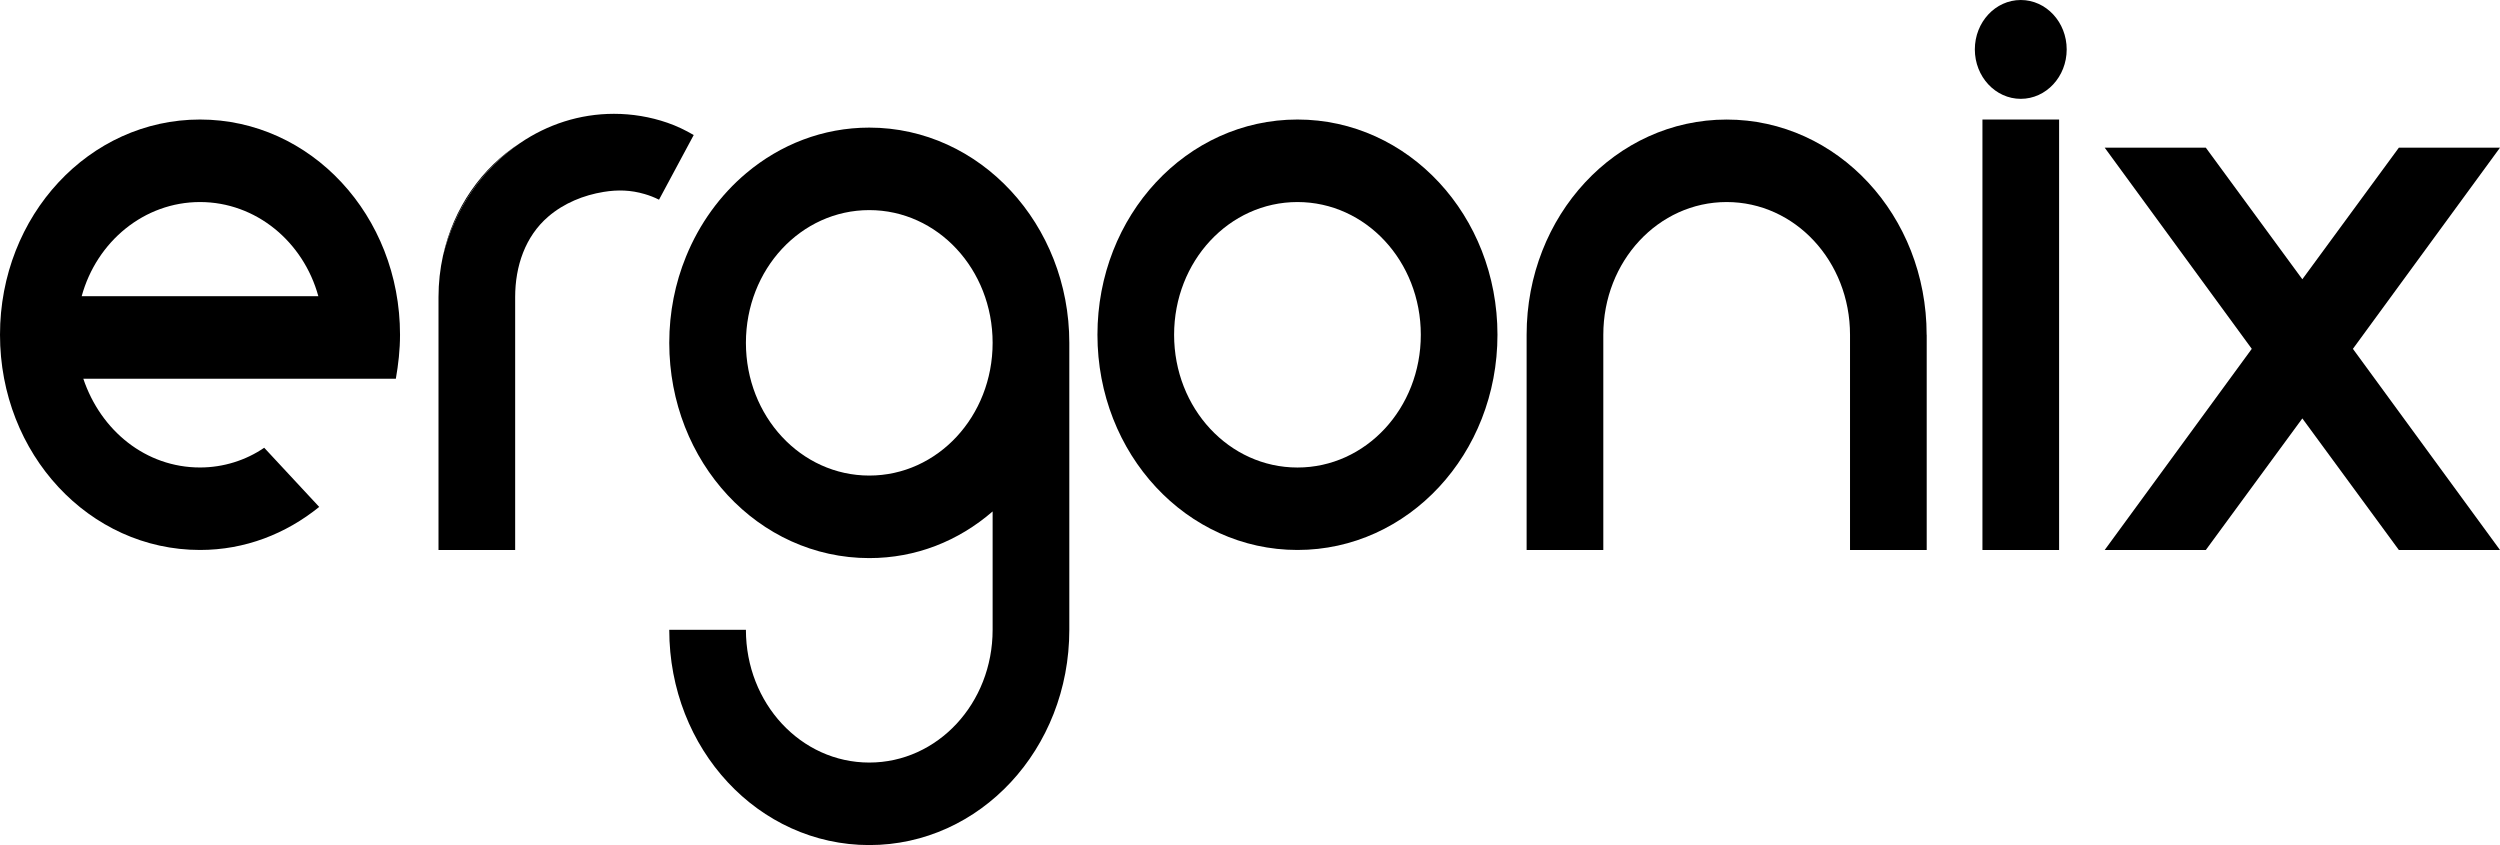
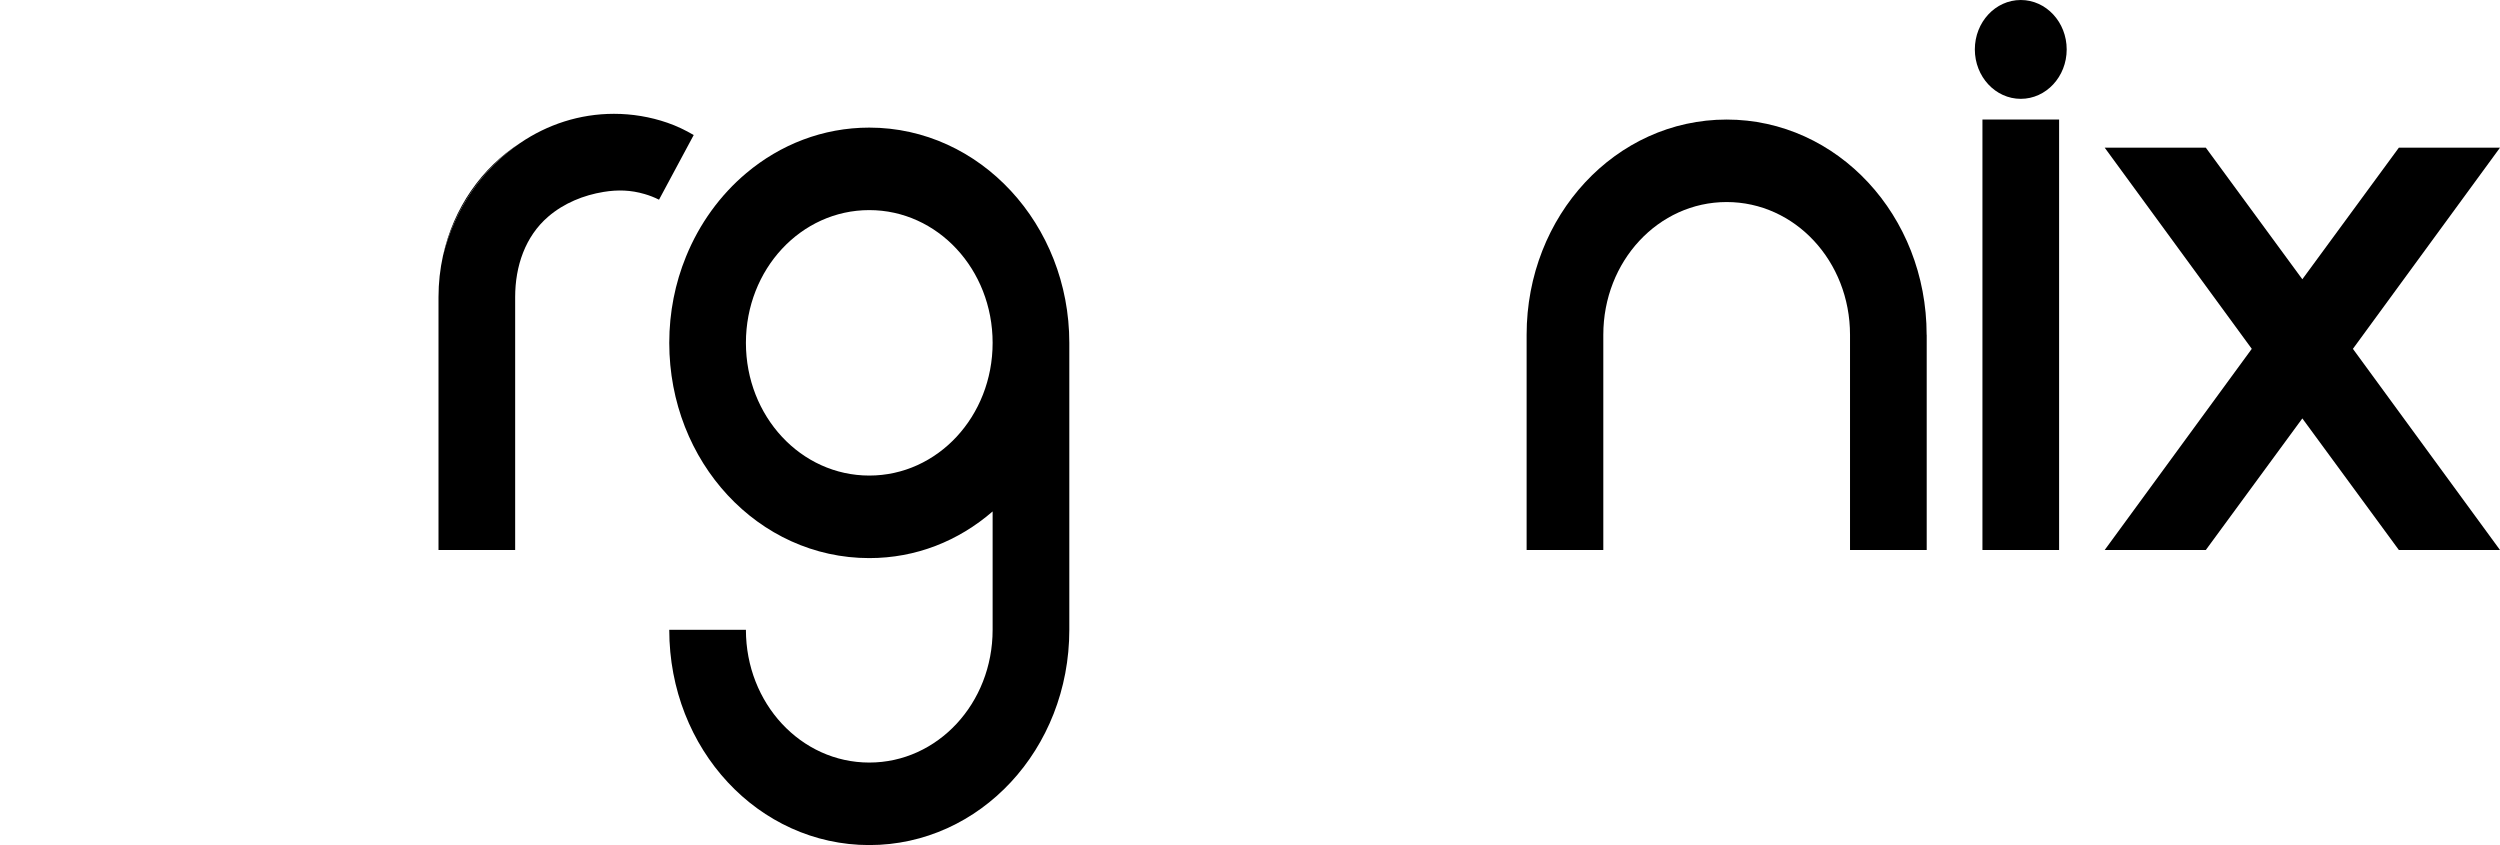
<svg xmlns="http://www.w3.org/2000/svg" width="142" height="48" viewBox="0 0 142 48" fill="none">
-   <path d="M4.637 16.826H18.082C17.23 13.719 14.531 11.476 11.361 11.476C8.19 11.476 5.491 13.717 4.639 16.826H4.637ZM22.485 21.511H4.732C5.726 24.465 8.283 26.553 11.361 26.553C12.686 26.553 13.965 26.146 15.007 25.432L18.131 28.793C16.237 30.322 13.918 31.238 11.361 31.238C5.064 31.238 0 25.786 0 19.014C0 12.241 5.066 6.789 11.361 6.789C17.655 6.789 22.721 12.241 22.721 19.014C22.721 19.88 22.626 20.694 22.485 21.508V21.511Z" fill="black" />
  <path d="M29.54 8.127C27.423 9.567 25.834 11.838 25.162 14.524C25.759 11.805 27.372 9.52 29.54 8.127Z" fill="black" />
  <path d="M49.375 7.248C46.737 7.248 44.315 8.215 42.392 9.831C40.912 11.074 39.726 12.703 38.965 14.576C38.352 16.076 38.014 17.735 38.014 19.473C38.014 26.248 43.078 31.7 49.375 31.7C52.027 31.7 54.441 30.731 56.381 29.05V35.773C56.381 39.951 53.257 43.313 49.375 43.313C45.492 43.313 42.368 39.951 42.368 35.773H38.014C38.014 42.548 43.078 48 49.375 48C55.671 48 60.737 42.548 60.737 35.773V19.473C60.737 12.75 55.671 7.248 49.375 7.248ZM49.375 27.012C45.494 27.012 42.368 23.651 42.368 19.473C42.368 15.295 45.494 11.934 49.375 11.934C53.255 11.934 56.381 15.297 56.381 19.473C56.381 23.649 53.257 27.012 49.375 27.012Z" fill="black" />
-   <path d="M73.696 6.789C79.992 6.789 85.056 12.241 85.056 19.014C85.056 25.786 79.99 31.238 73.696 31.238C67.401 31.238 62.335 25.786 62.335 19.014C62.335 12.241 67.399 6.789 73.696 6.789ZM73.696 26.555C77.578 26.555 80.702 23.194 80.702 19.016C80.702 14.838 77.578 11.476 73.696 11.476C69.813 11.476 66.689 14.838 66.689 19.016C66.689 23.194 69.813 26.555 73.696 26.555Z" fill="black" />
  <path d="M109.437 19.016V31.24H105.081V19.016C105.081 14.838 101.957 11.476 98.074 11.476C94.192 11.476 91.068 14.838 91.068 19.016V31.24H86.712V19.016C86.712 12.241 91.778 6.791 98.072 6.791C104.367 6.791 109.433 12.243 109.433 19.016H109.437Z" fill="black" />
  <path d="M116.957 31.24H112.603V6.789H116.957V31.24Z" fill="black" />
  <path d="M133.645 19.814L142 31.24H136.256L130.773 23.766L125.29 31.24H119.546L127.901 19.814L119.546 8.387H125.29L130.773 15.862L136.256 8.387H142L133.645 19.814Z" fill="black" />
  <path d="M39.403 7.67L37.432 11.343C37.169 11.21 36.896 11.103 36.615 11.022C35.834 10.793 35.093 10.769 34.288 10.9C33.151 11.086 32.036 11.534 31.137 12.307C29.834 13.429 29.261 15.114 29.261 16.876V31.24H24.907V16.876C24.907 16.064 24.996 15.278 25.162 14.524C25.834 11.838 27.423 9.567 29.54 8.127C31.087 7.075 32.914 6.465 34.872 6.465C35.901 6.465 36.927 6.634 37.907 6.972C38.441 7.156 38.93 7.394 39.403 7.67Z" fill="black" />
  <path d="M117.388 2.807C117.388 4.357 116.22 5.614 114.78 5.614C113.339 5.614 112.171 4.357 112.171 2.807C112.171 1.257 113.339 0 114.78 0C116.22 0 117.388 1.257 117.388 2.807Z" fill="black" />
</svg>